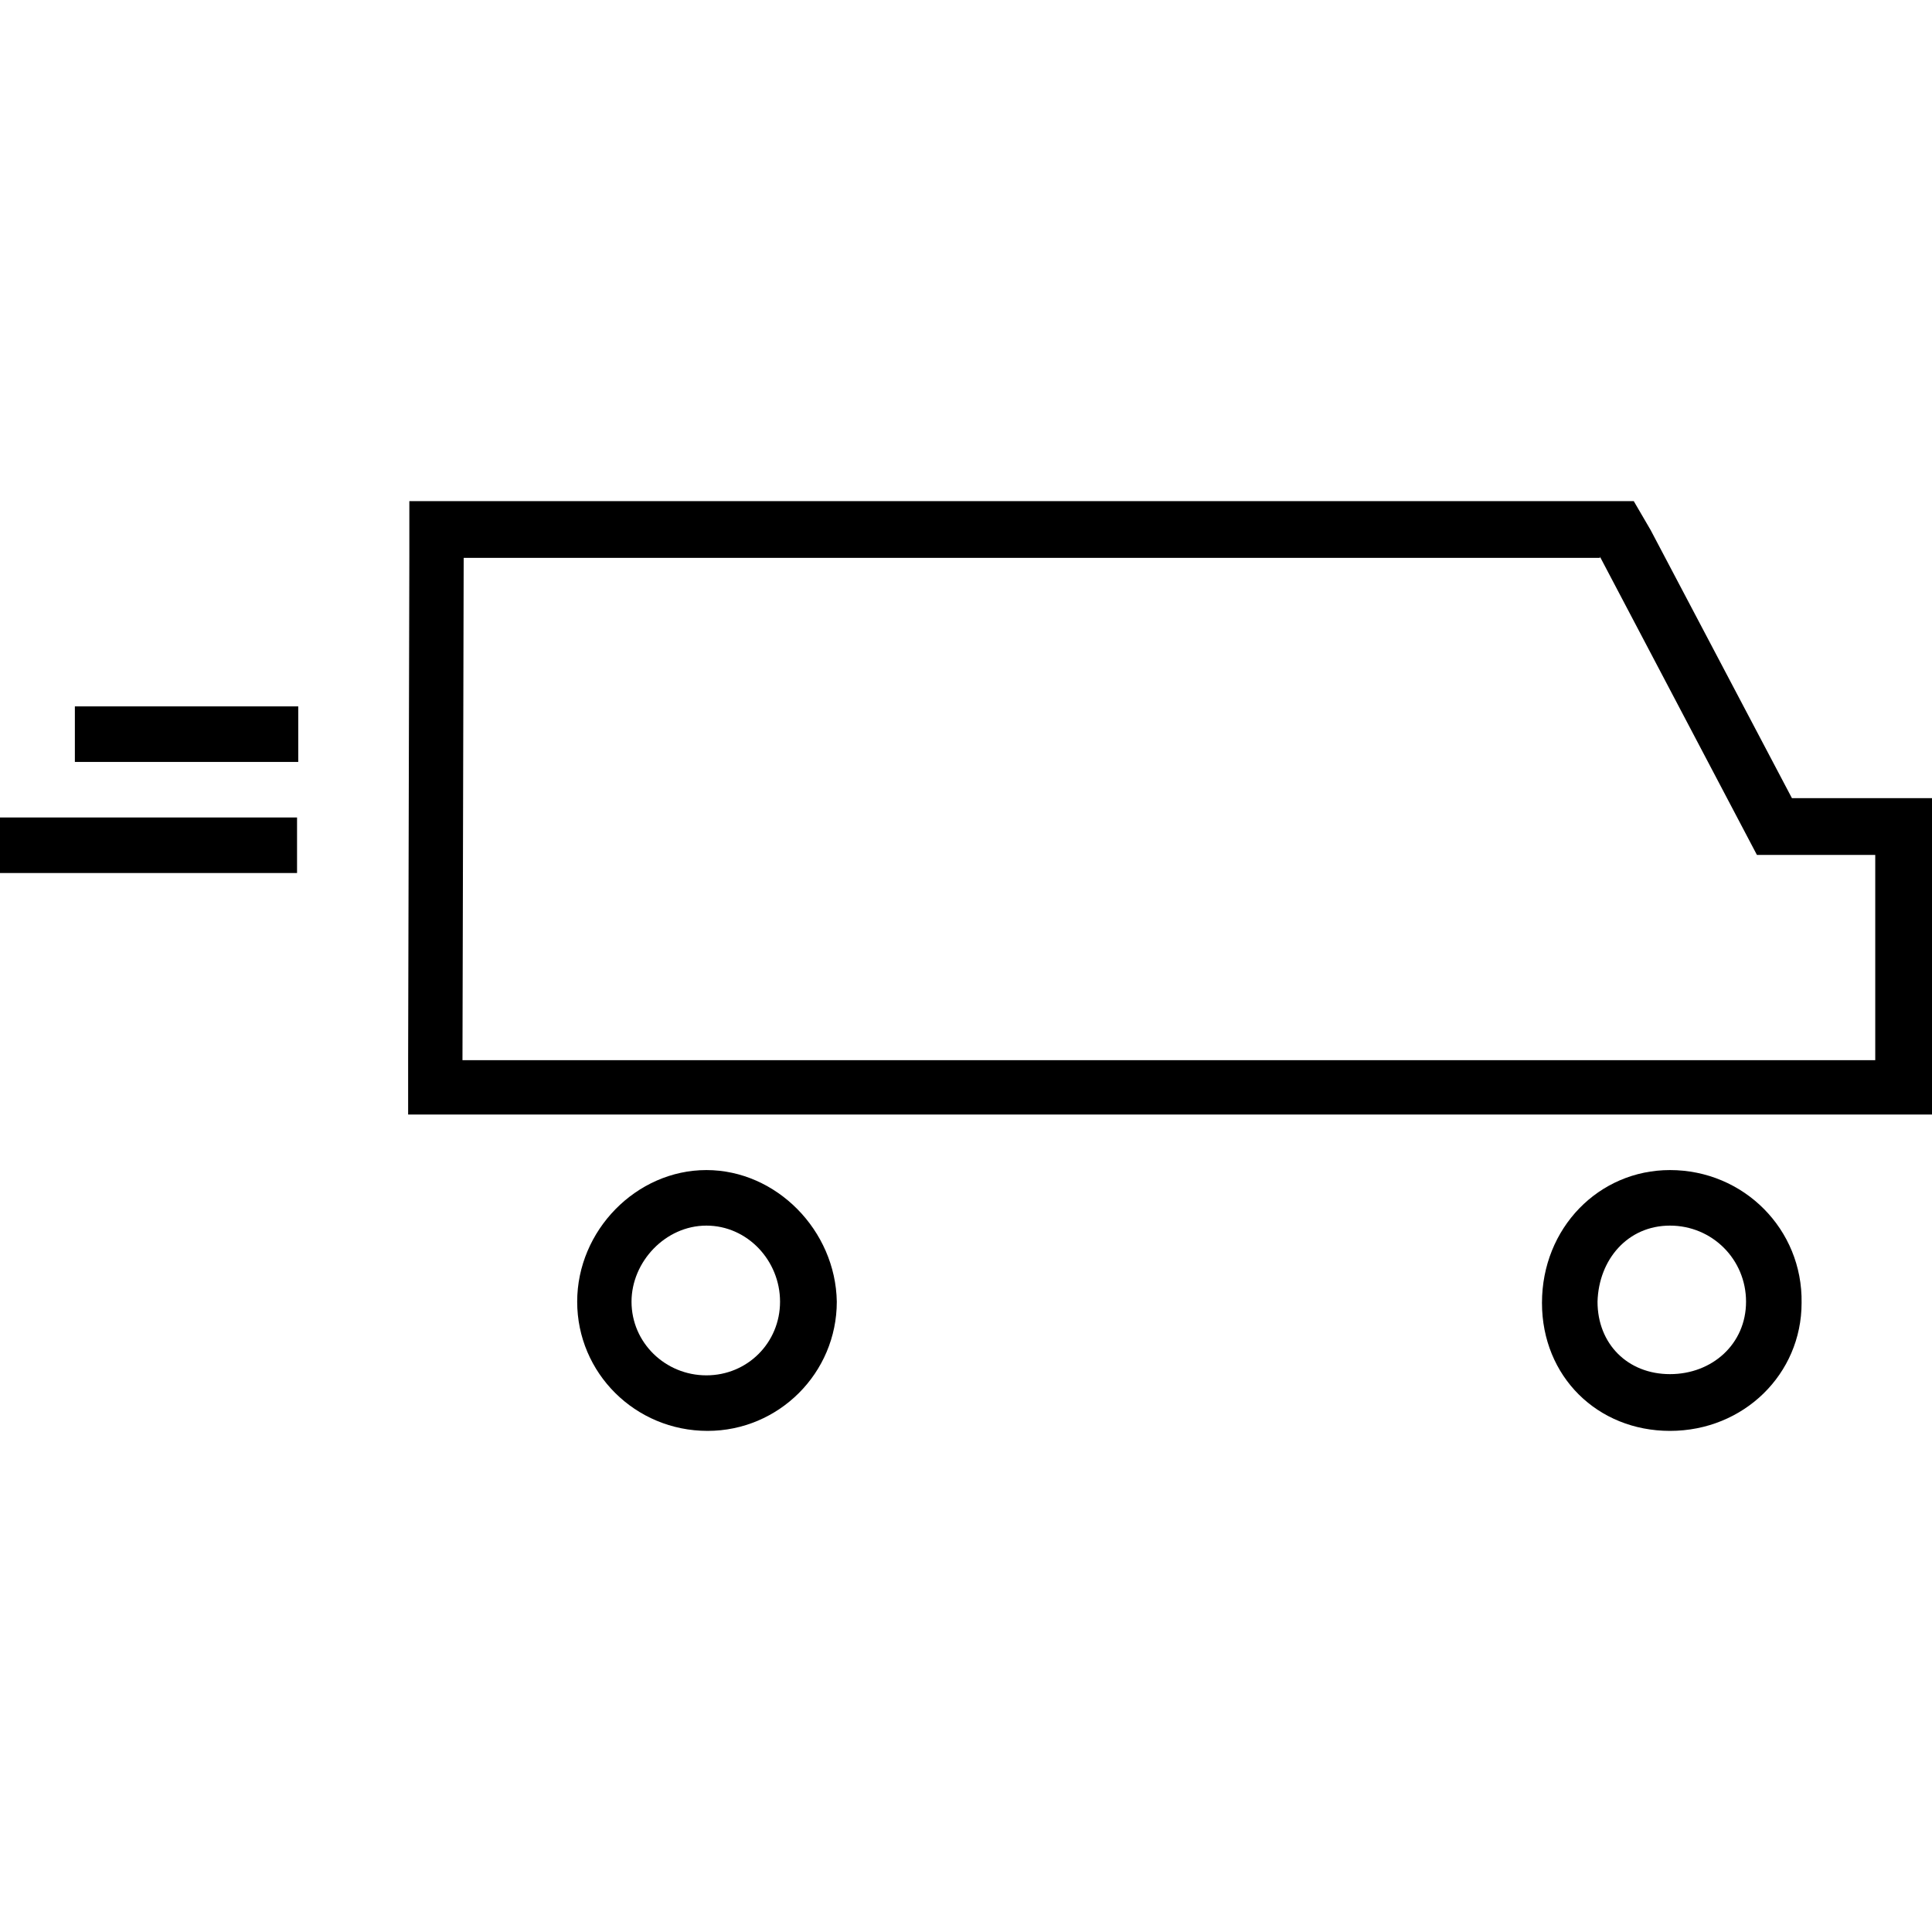
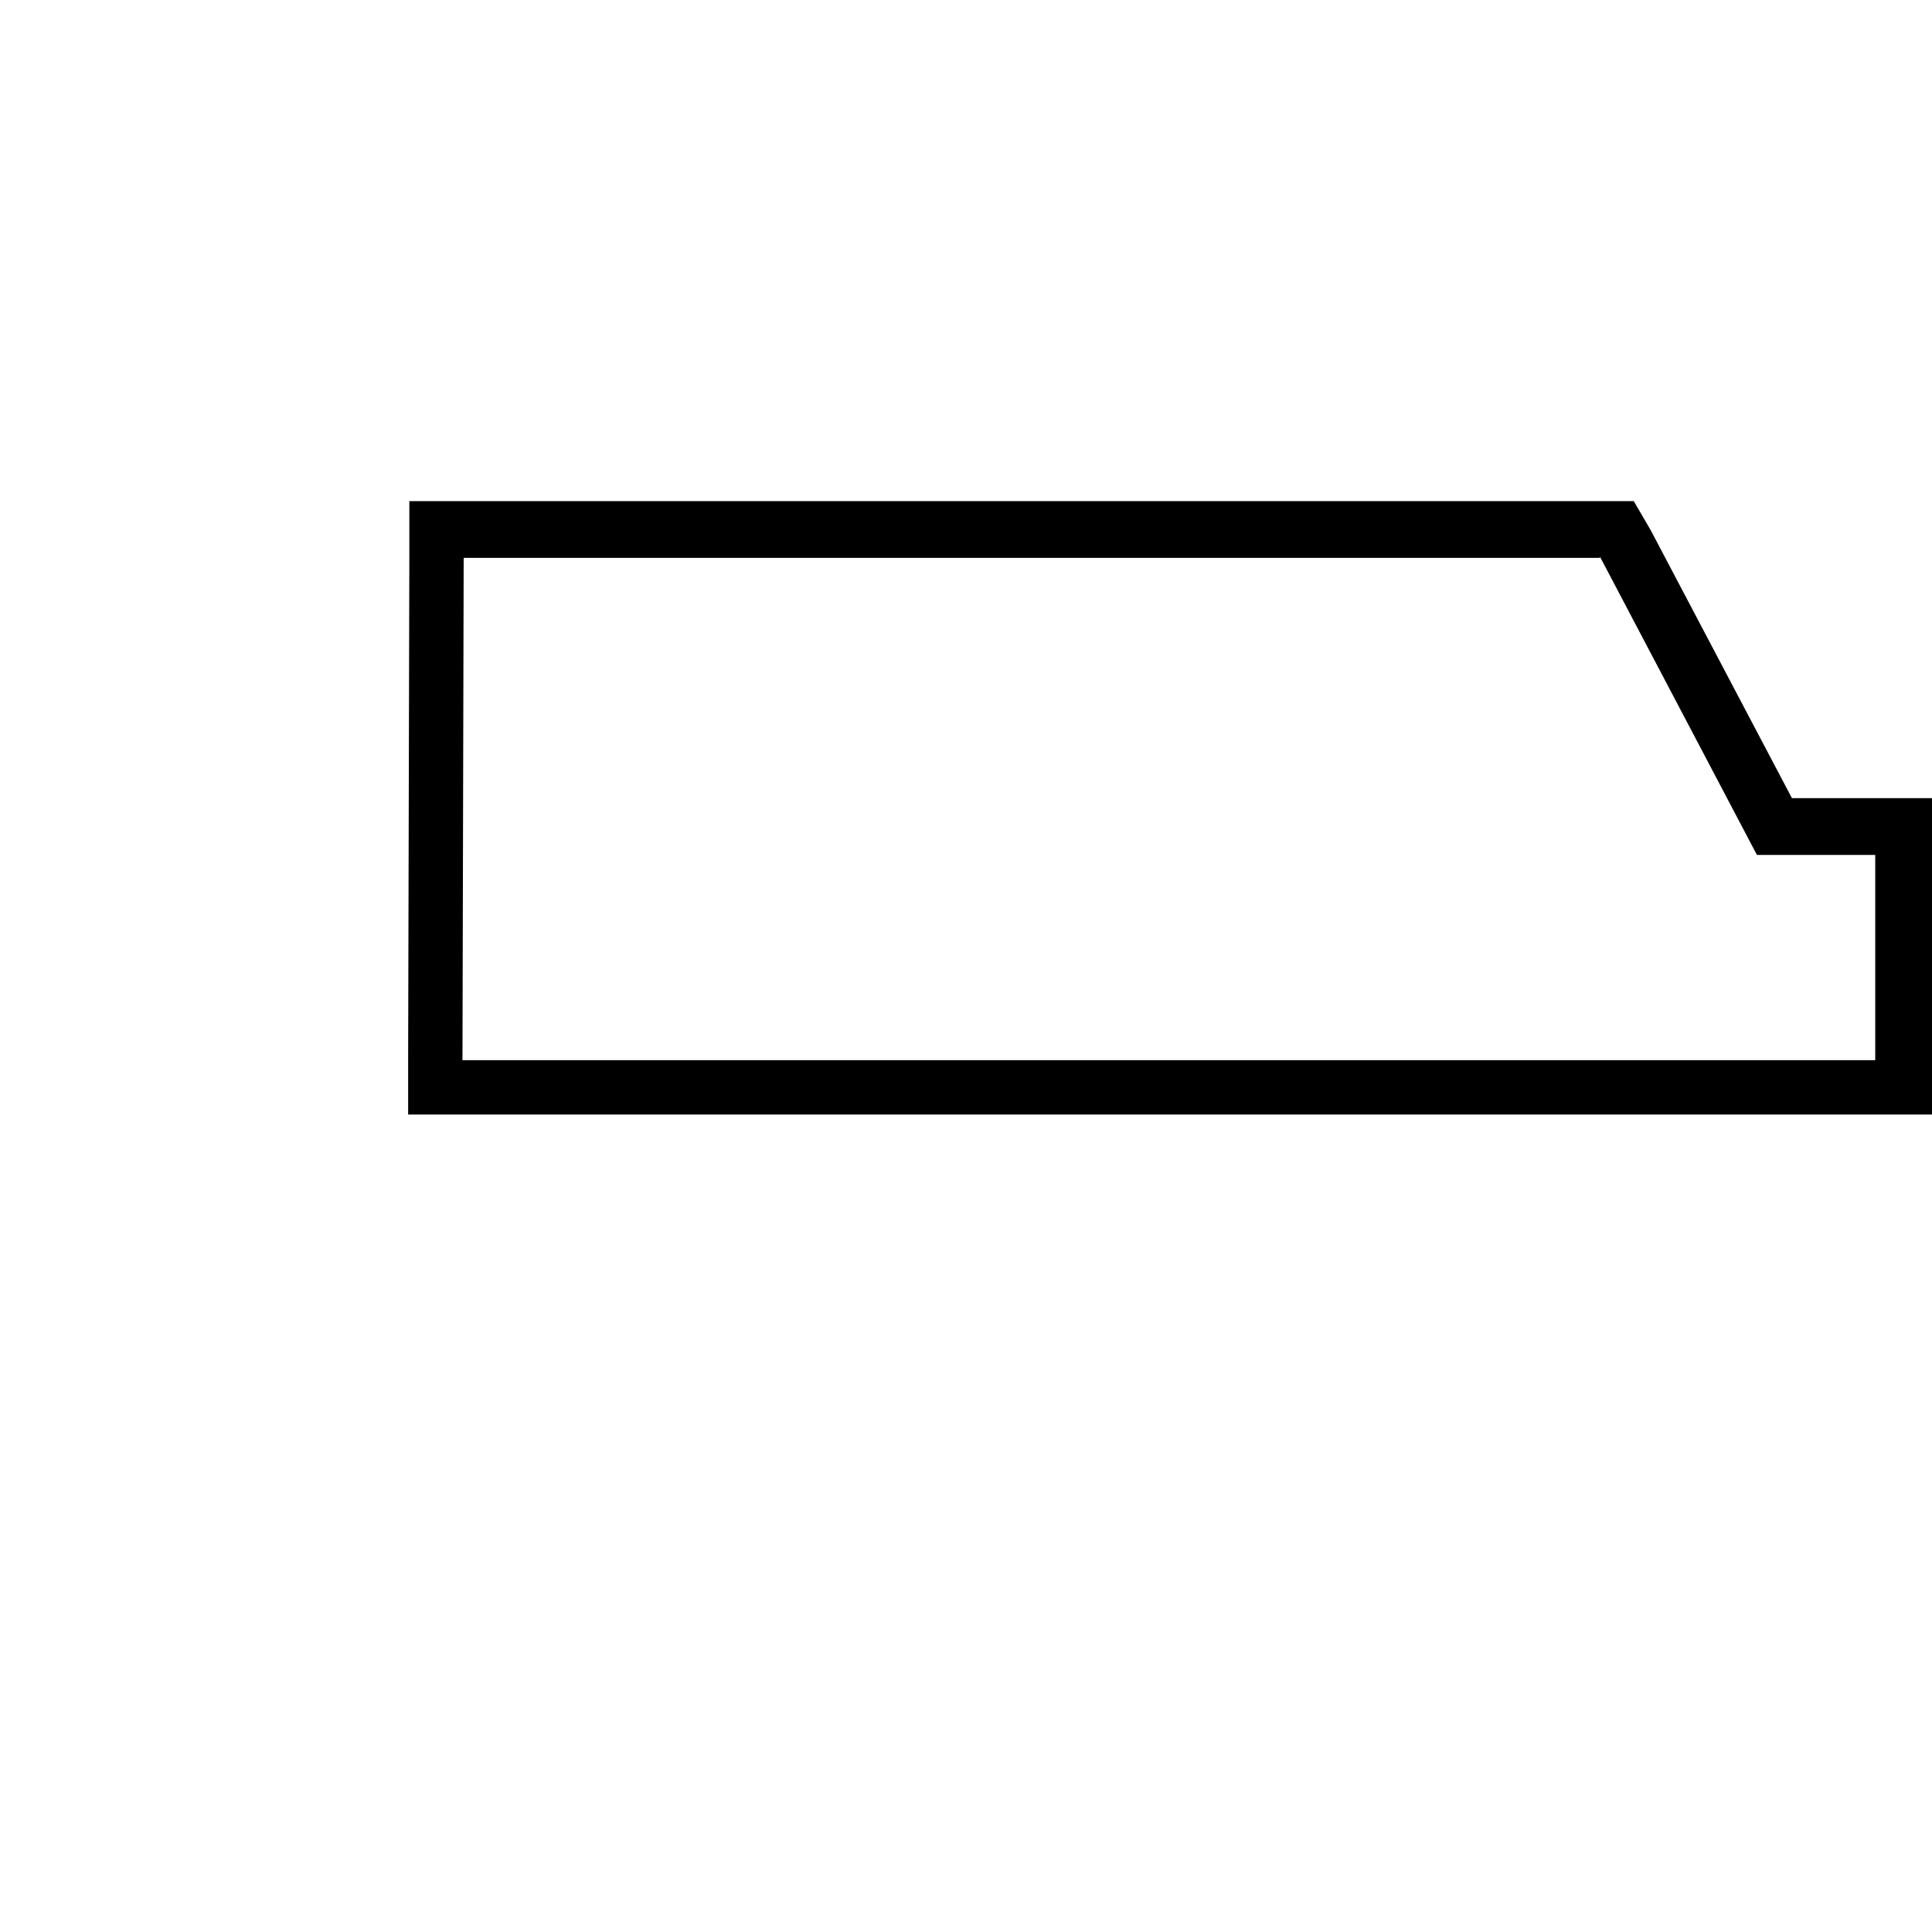
<svg xmlns="http://www.w3.org/2000/svg" version="1.1" id="Layer_1" x="0px" y="0px" viewBox="0 0 160 160" enable-background="new 0 0 160 160" xml:space="preserve">
  <g>
-     <path d="M58.5,101.5c3.4,0,6.1,2.9,6.1,6.3c0,3.4-2.7,6.1-6.1,6.1c-3.4,0-6.2-2.7-6.2-6.1C52.3,104.5,55.1,101.5,58.5,101.5    M58.5,96.9c-5.8,0-10.7,5-10.7,10.9c0,5.9,4.8,10.7,10.8,10.7c5.9,0,10.7-4.8,10.7-10.7C69.2,101.9,64.3,96.9,58.5,96.9L58.5,96.9   z" />
-     <path d="M138.3,101.5c3.5,0,6.3,2.8,6.3,6.3c0,3.5-2.8,6-6.3,6s-6-2.5-6-6C132.4,104.3,134.8,101.5,138.3,101.5 M138.3,96.9   c-5.9,0-10.6,4.8-10.6,11c0,6.1,4.6,10.6,10.6,10.6c6.1,0,10.9-4.7,10.9-10.6C149.3,101.8,144.4,96.9,138.3,96.9L138.3,96.9z" />
    <path d="M132.5,46.1l13,24.7l9.8,0v17l-117,0l0.1-41.6H132.5 M135.3,41.5h-2.8H38.5h-4.6l0,4.6l-0.1,41.6l0,4.6l4.6,0l117,0l4.6,0   v-4.6v-17v-4.6l-4.6,0l-7,0l-11.7-22.2L135.3,41.5L135.3,41.5z" />
-     <path fill-rule="evenodd" clip-rule="evenodd" d="M6.2,58.5h18.5v4.6H6.2V58.5z" />
-     <path fill-rule="evenodd" clip-rule="evenodd" d="M0,67.7h24.6v4.6H0V67.7z" />
  </g>
</svg>